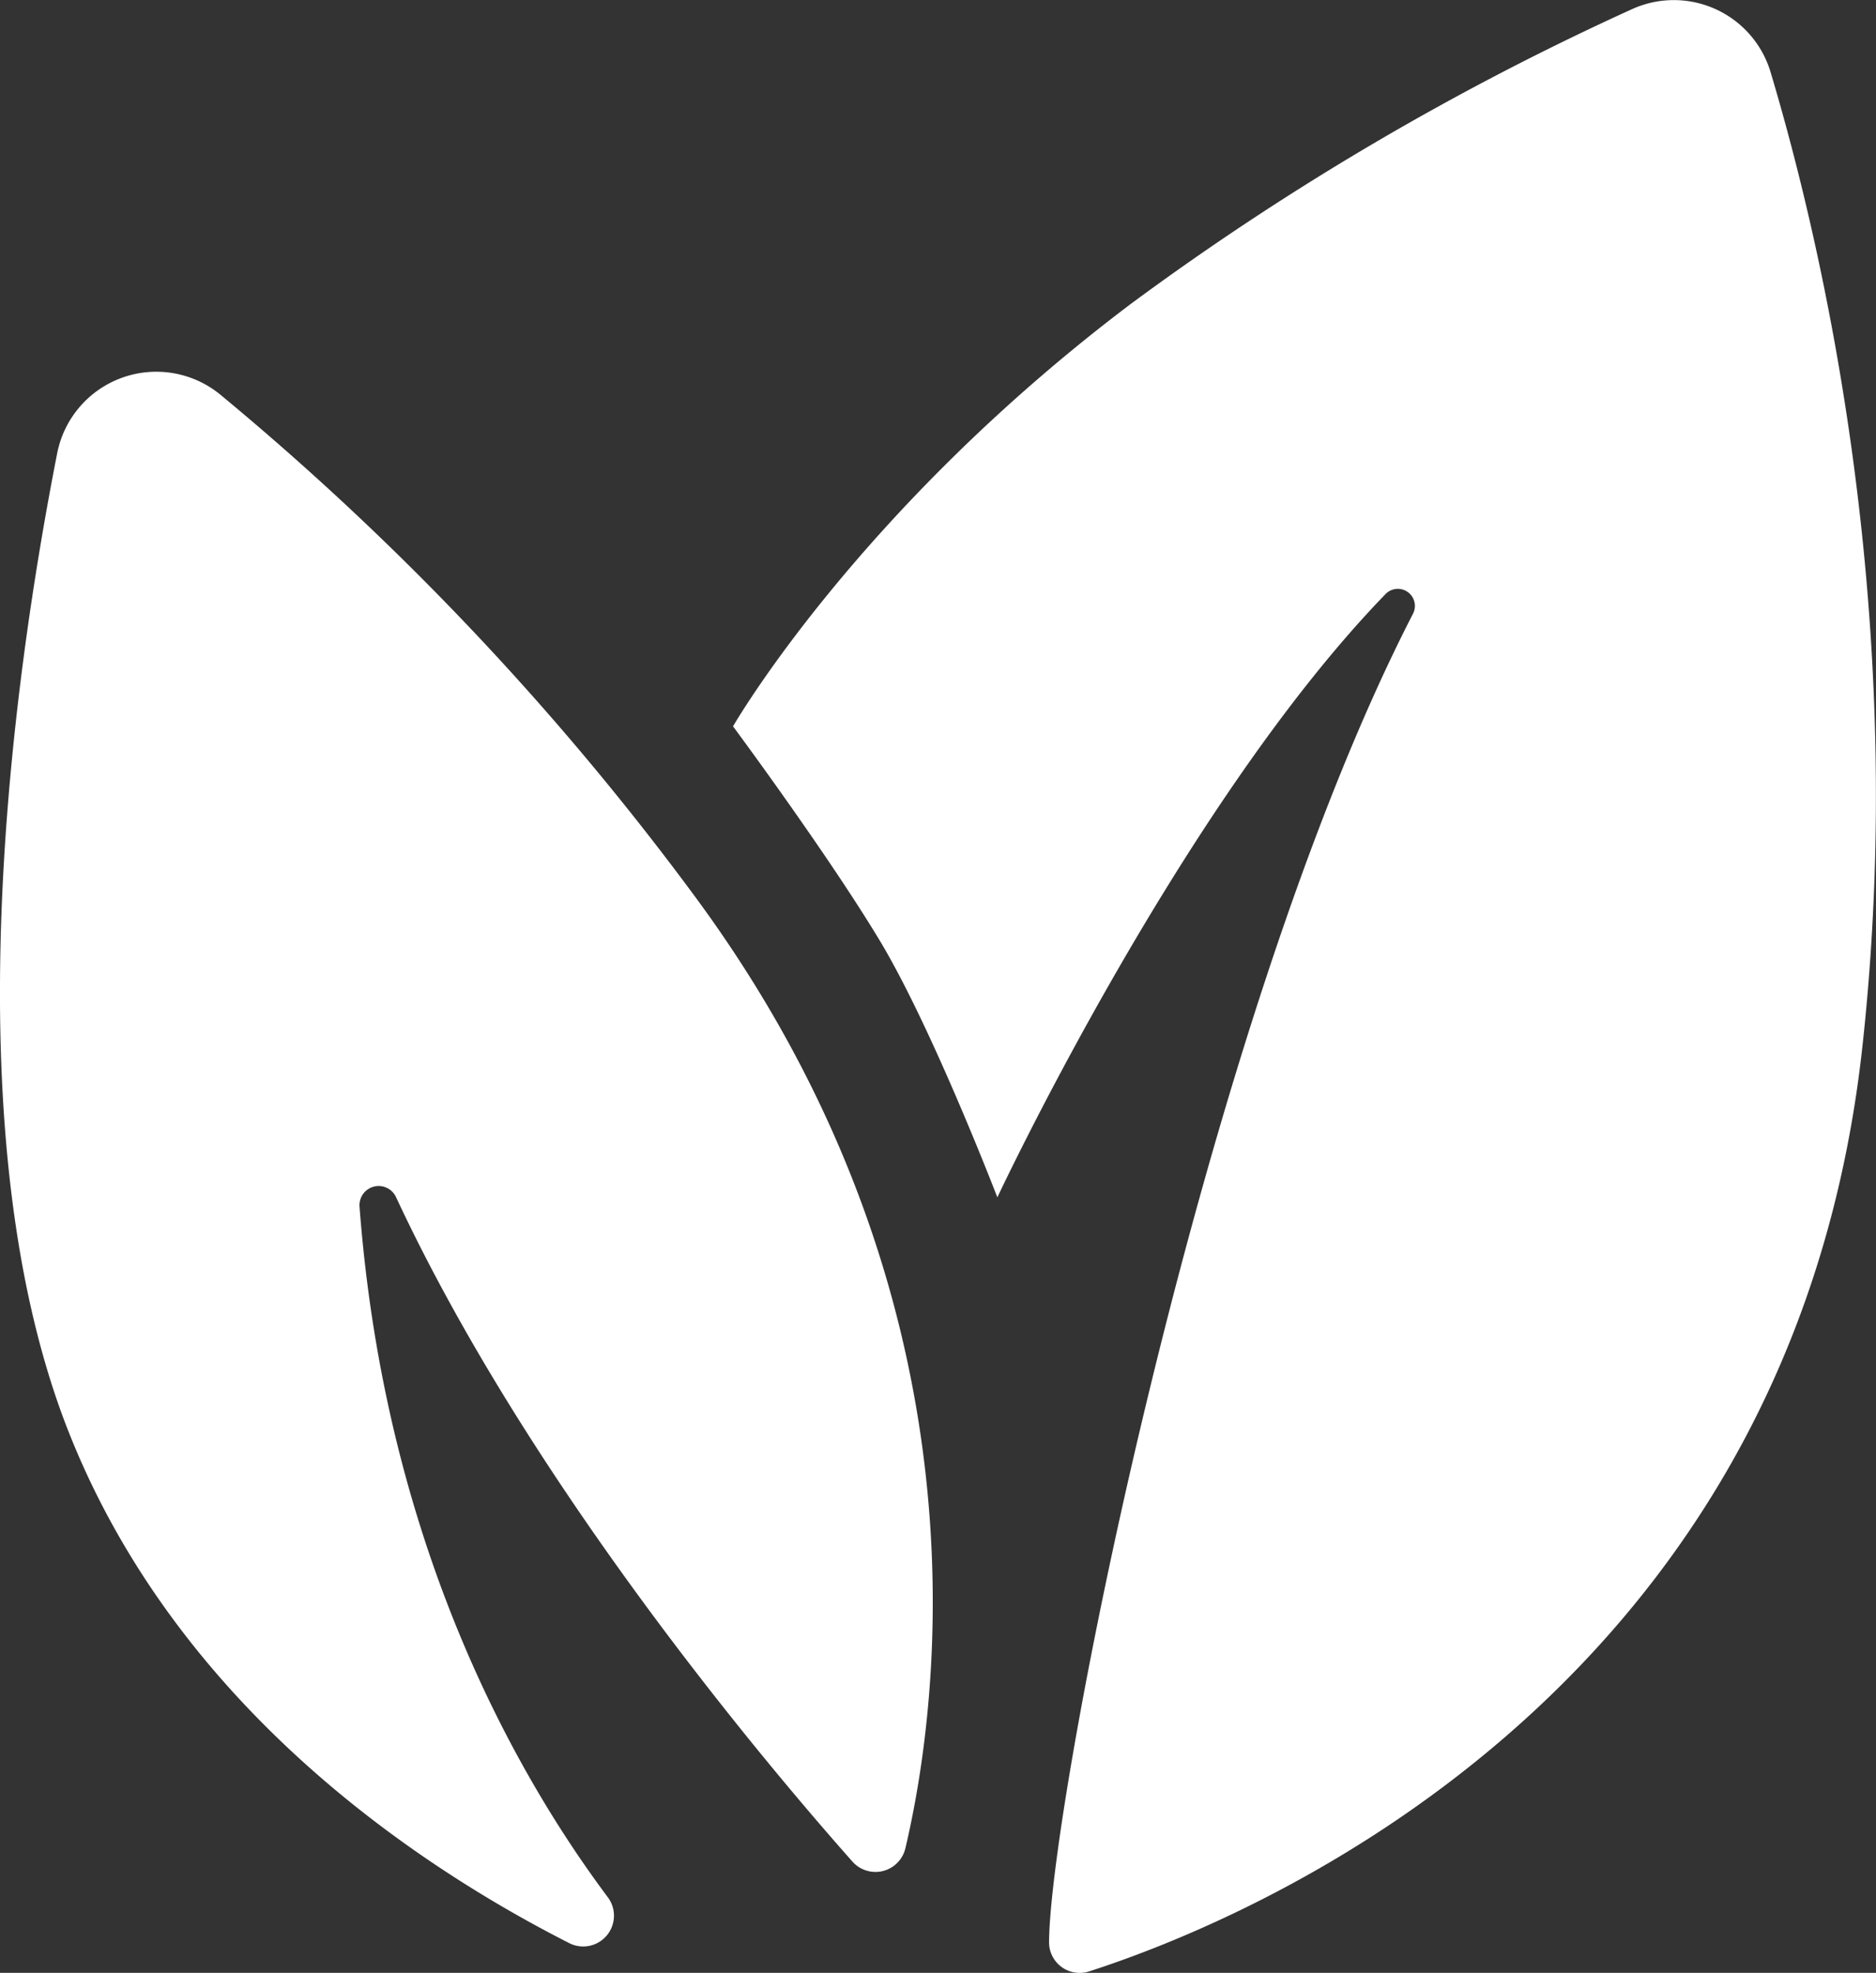
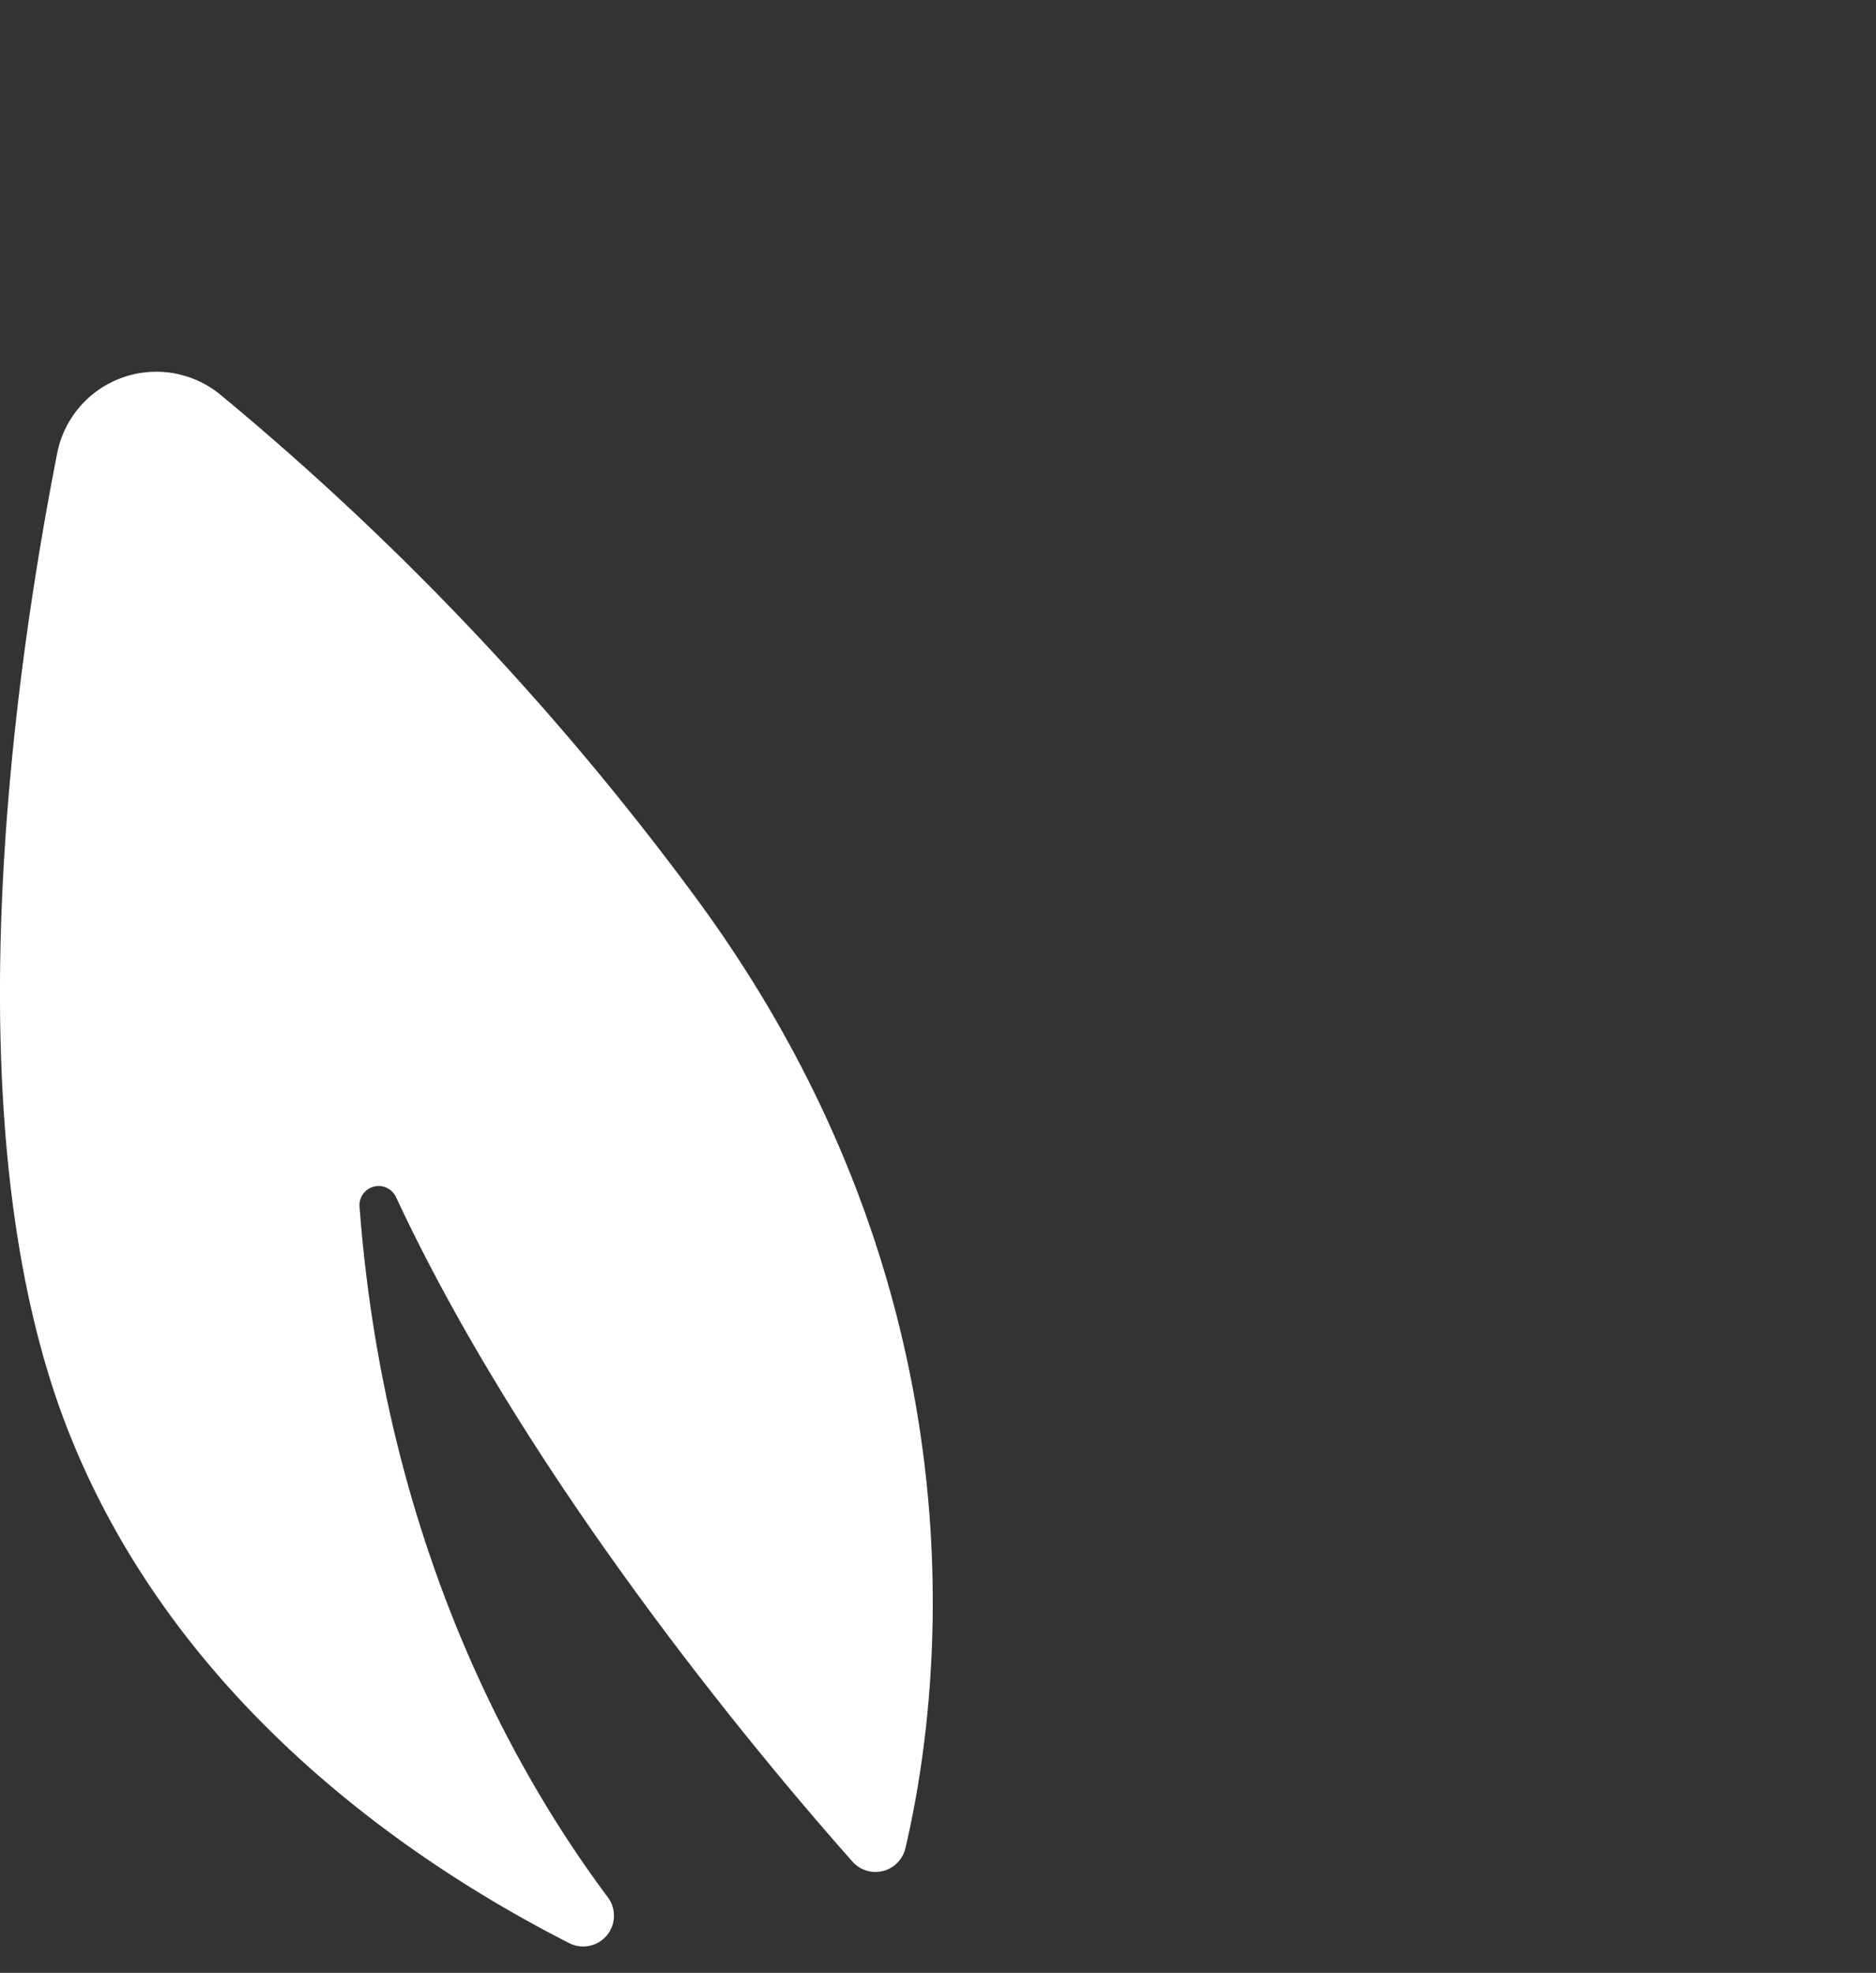
<svg xmlns="http://www.w3.org/2000/svg" viewBox="0 0 116.47 122.47">
  <rect x="0" y="0" width="116.47" height="122.47" fill="#333333" stroke="none" />
  <defs>
    <style>.cls-1{fill:#fff;}</style>
  </defs>
  <g id="Layer_2" data-name="Layer 2">
    <g id="Layer_1-2" data-name="Layer 1">
      <path class="cls-1" d="M52.92,115.56a1.91,1.91,0,0,0,3.29-.82c2.1-8.91,5.58-34-13.23-59.31A176,176,0,0,0,13.68,24.5,6.27,6.27,0,0,0,3.55,28.14C.74,42.45-3,69.61,4,88.21c6.66,17.6,22,27.67,31.35,32.42a1.91,1.91,0,0,0,2.38-2.86C32.12,110.26,23.91,96,22.32,74.89a1.19,1.19,0,0,1,2.26-.59C32.83,92,47.29,109.21,52.92,115.56Z" />
-       <path class="cls-1" d="M65.13,120.55a1.9,1.9,0,0,0,2.49,1.83c9.53-3.07,43.54-16.79,48-57.36,2.93-26.61-2.45-49.69-5.7-60.56A6.27,6.27,0,0,0,101.32.57,172.25,172.25,0,0,0,70.2,18.87C53.2,31.7,45.51,45.09,45.51,45.09s5.86,7.9,9.11,13.3,7.3,15.94,7.3,15.94S73.31,50,86,36.9a1.06,1.06,0,0,1,1.72,1.21C74.61,63.57,65.19,111.84,65.13,120.55Z" />
    </g>
  </g>
</svg>